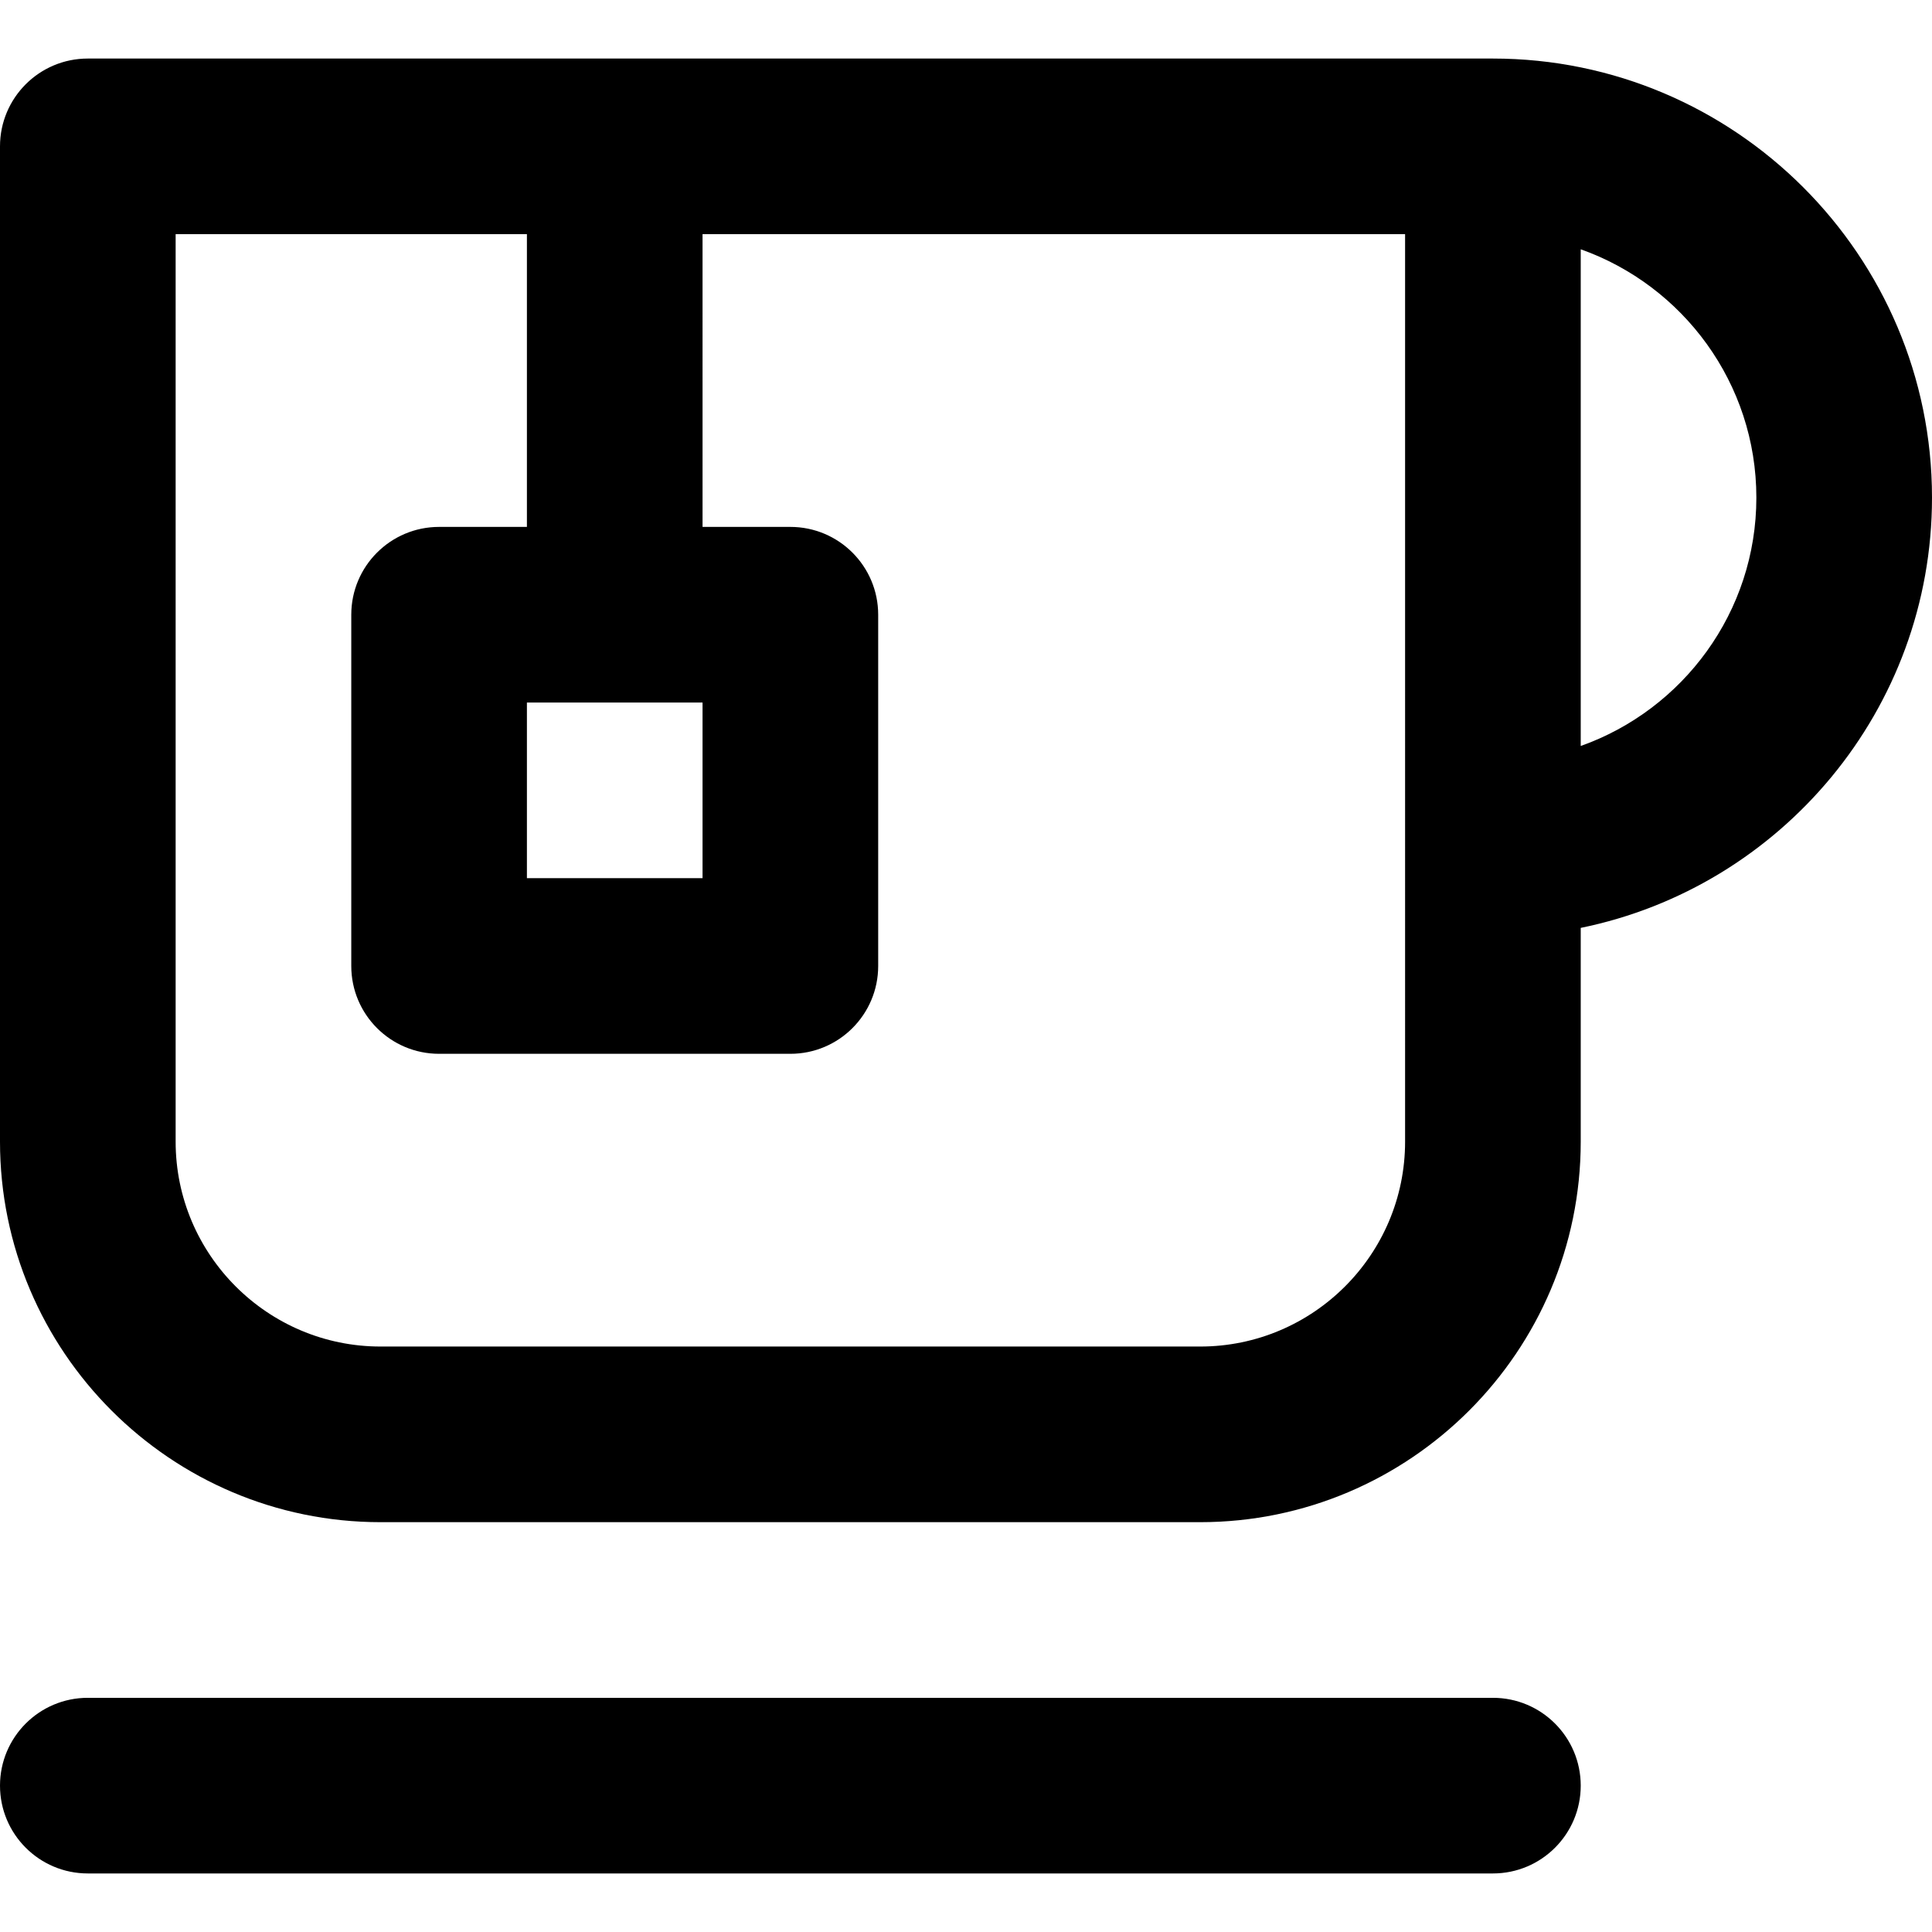
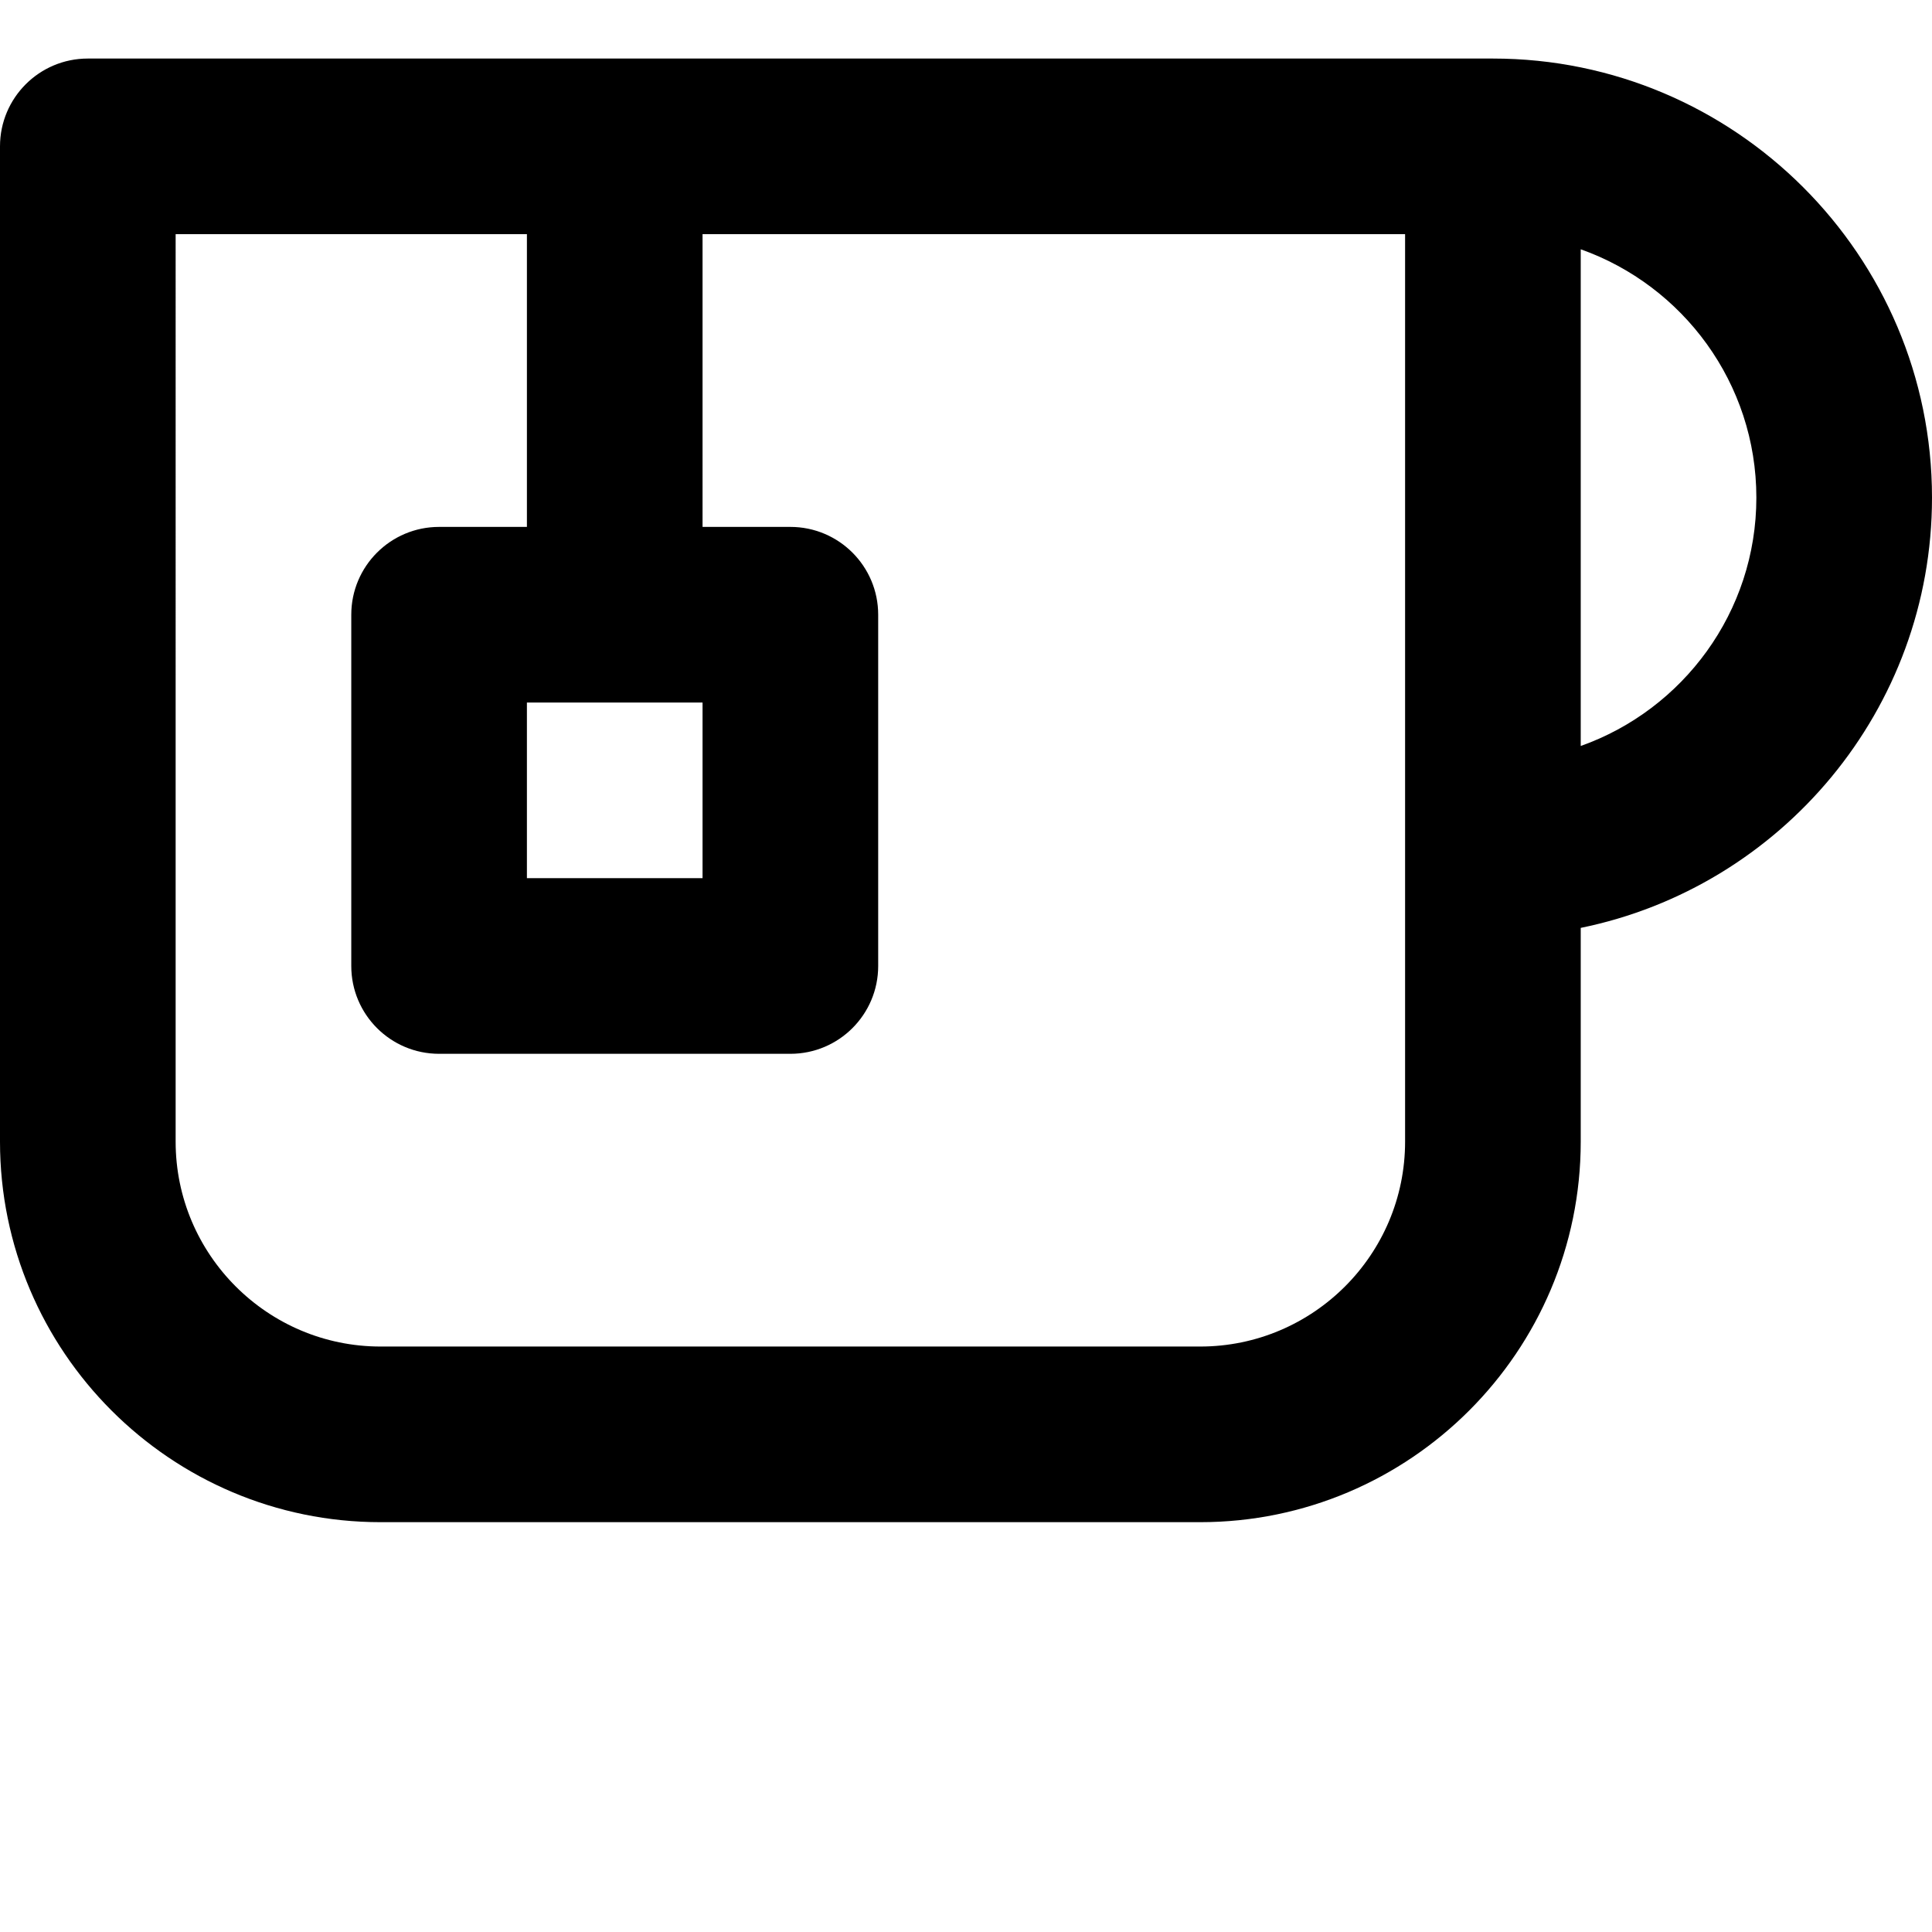
<svg xmlns="http://www.w3.org/2000/svg" fill="#000000" height="800px" width="800px" version="1.1" id="Layer_1" viewBox="0 0 512 512" xml:space="preserve">
  <g>
    <g>
      <path d="M395.636,15.516H23.273C10.42,15.514,0,25.934,0,38.787v263.756c0,55.608,45.241,100.849,100.849,100.849h217.212    c55.608,0,100.849-45.241,100.849-100.849V245.9C471.958,235.089,512,188.074,512,131.88    C512,67.717,459.799,15.516,395.636,15.516z M372.364,302.543c0,29.943-24.36,54.303-54.303,54.303H100.849    c-29.943,0-54.303-24.36-54.303-54.303V62.06h93.091v77.576h-23.273c-12.853,0-23.273,10.42-23.273,23.273v93.089    c0,12.853,10.42,23.273,23.273,23.273h93.091c12.853,0,23.273-10.42,23.273-23.273v-93.089c0-12.853-10.42-23.273-23.273-23.273    h-23.273V62.06h186.182V302.543z M186.182,186.183v46.544h-46.545v-46.544H186.182z M418.909,197.693V66.063    c27.086,9.607,46.545,35.475,46.545,65.815C465.455,162.218,445.995,188.086,418.909,197.693z" />
    </g>
  </g>
  <g>
    <g>
-       <path d="M395.636,449.939H23.273C10.42,449.939,0,460.359,0,473.211c0,12.853,10.42,23.273,23.273,23.273h372.364    c12.853,0,23.273-10.42,23.273-23.273C418.909,460.357,408.489,449.939,395.636,449.939z" />
-     </g>
+       </g>
  </g>
</svg>